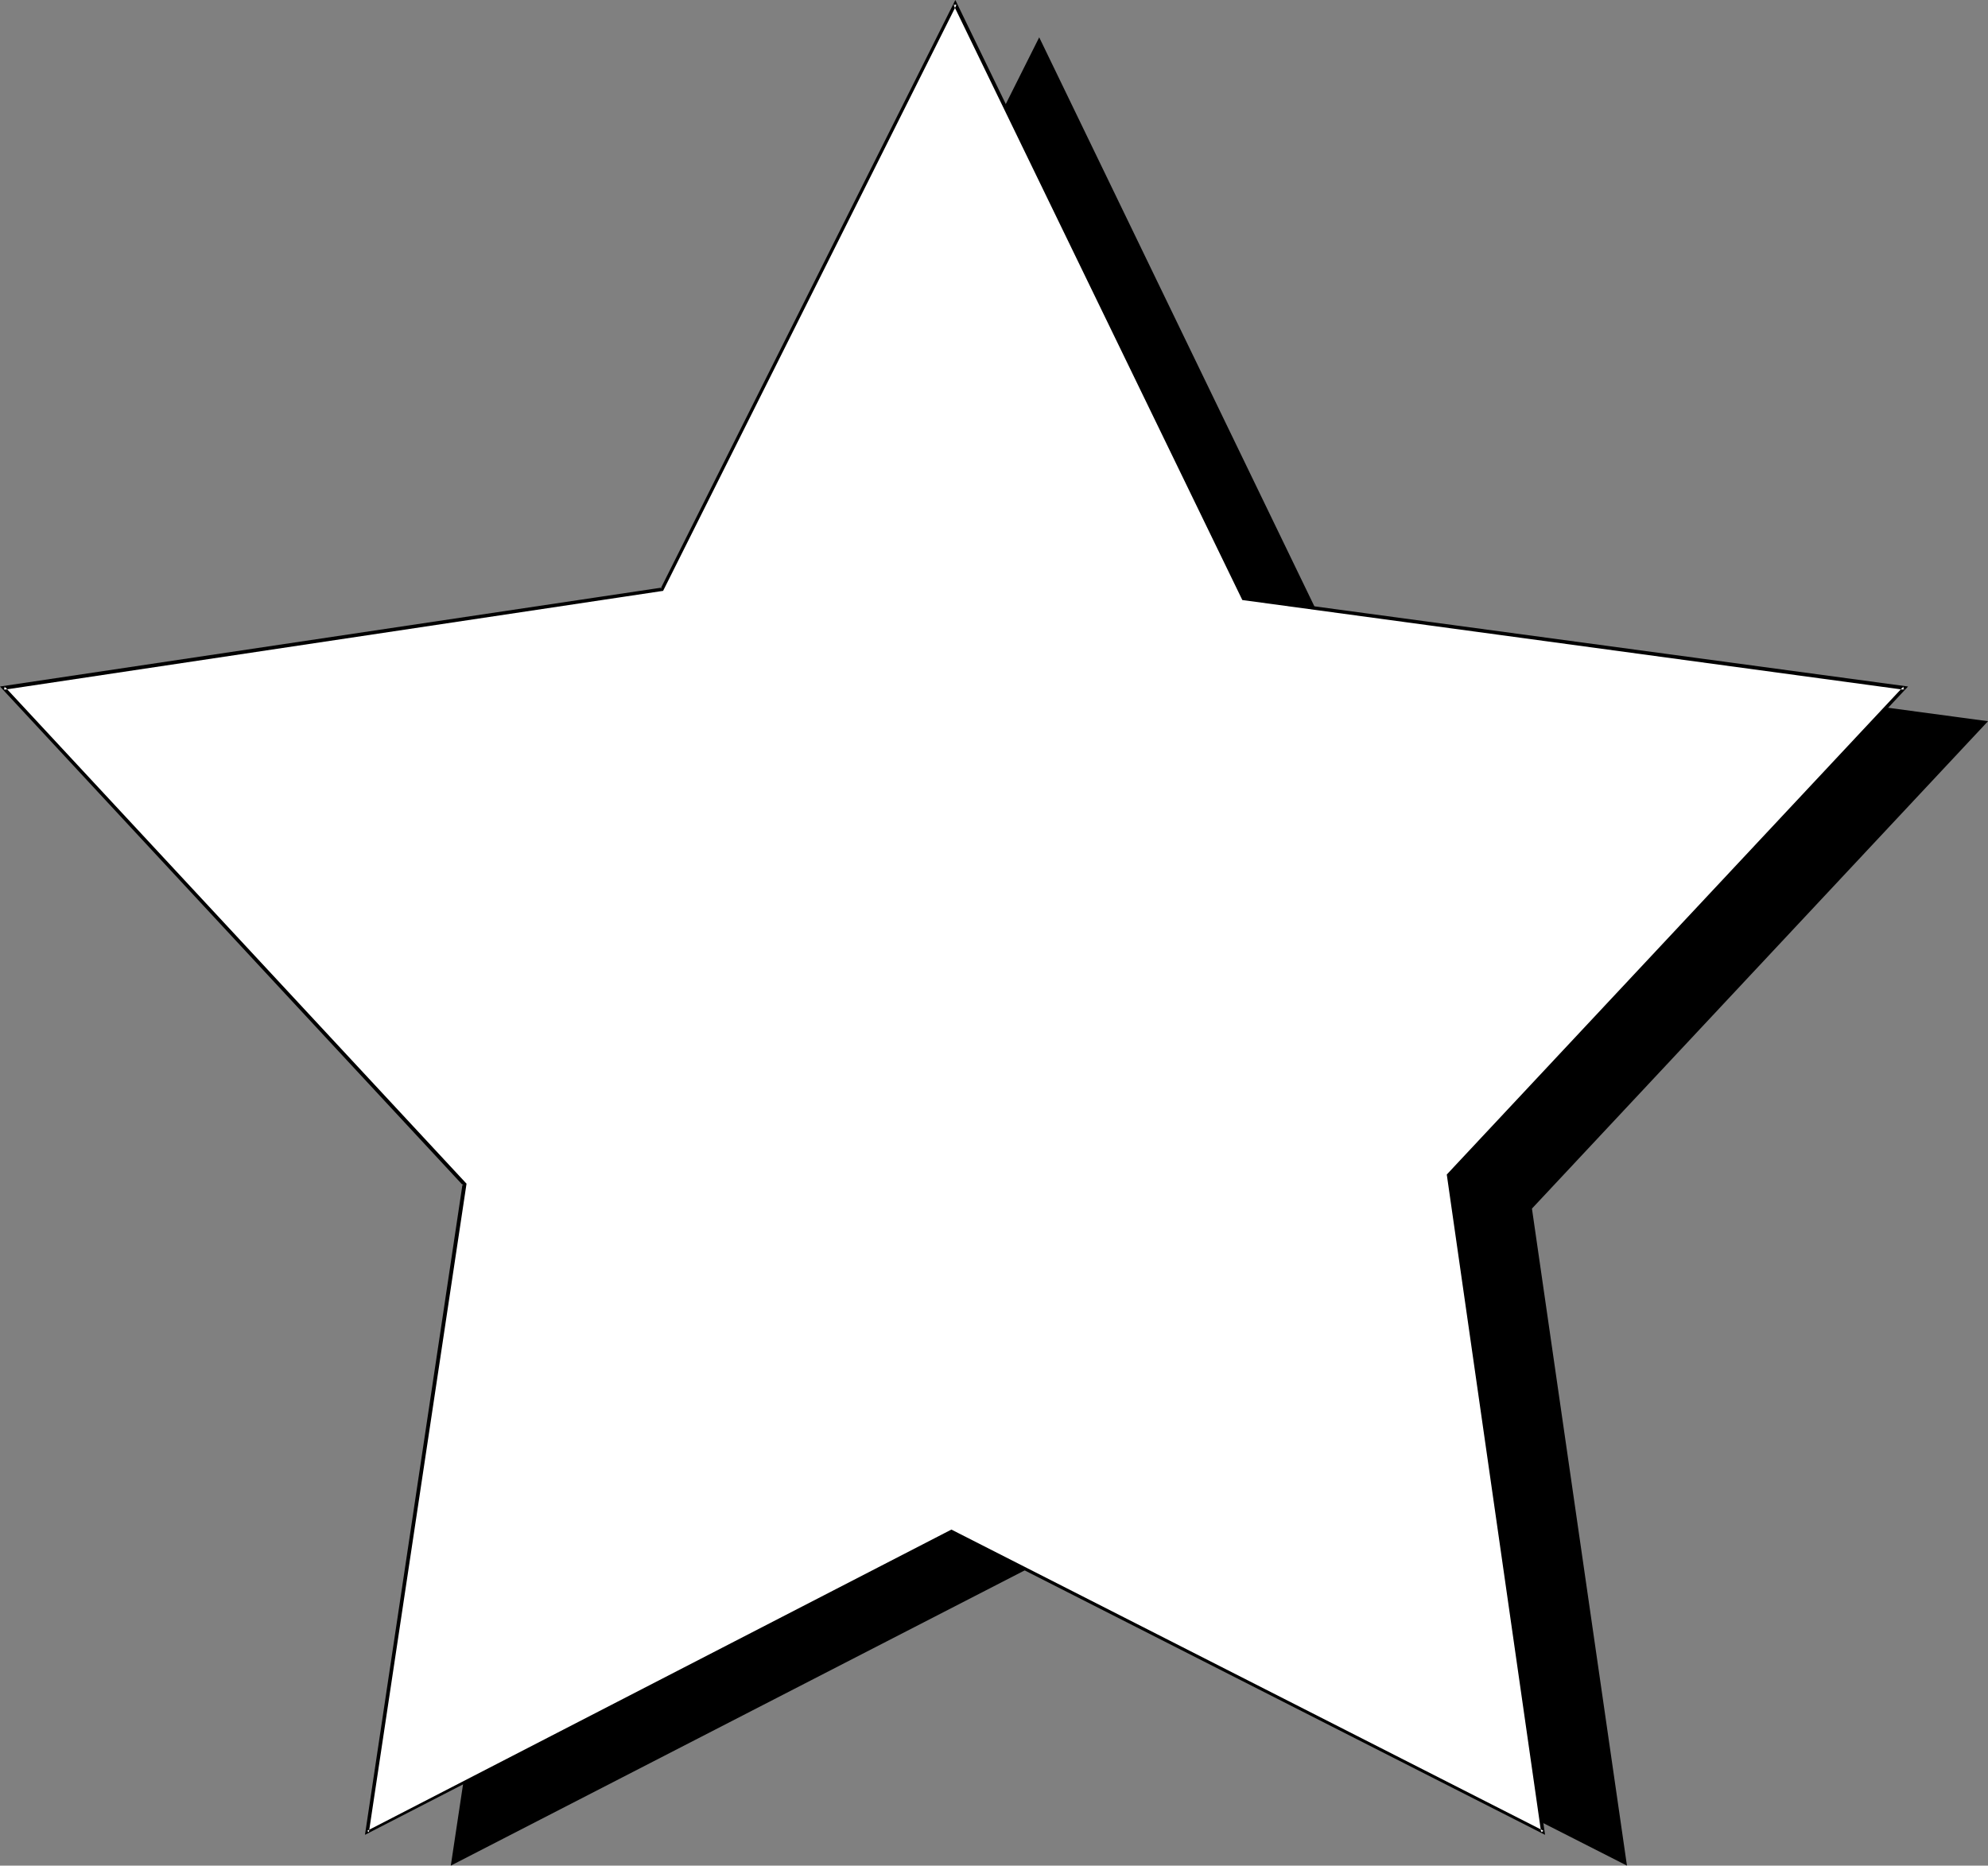
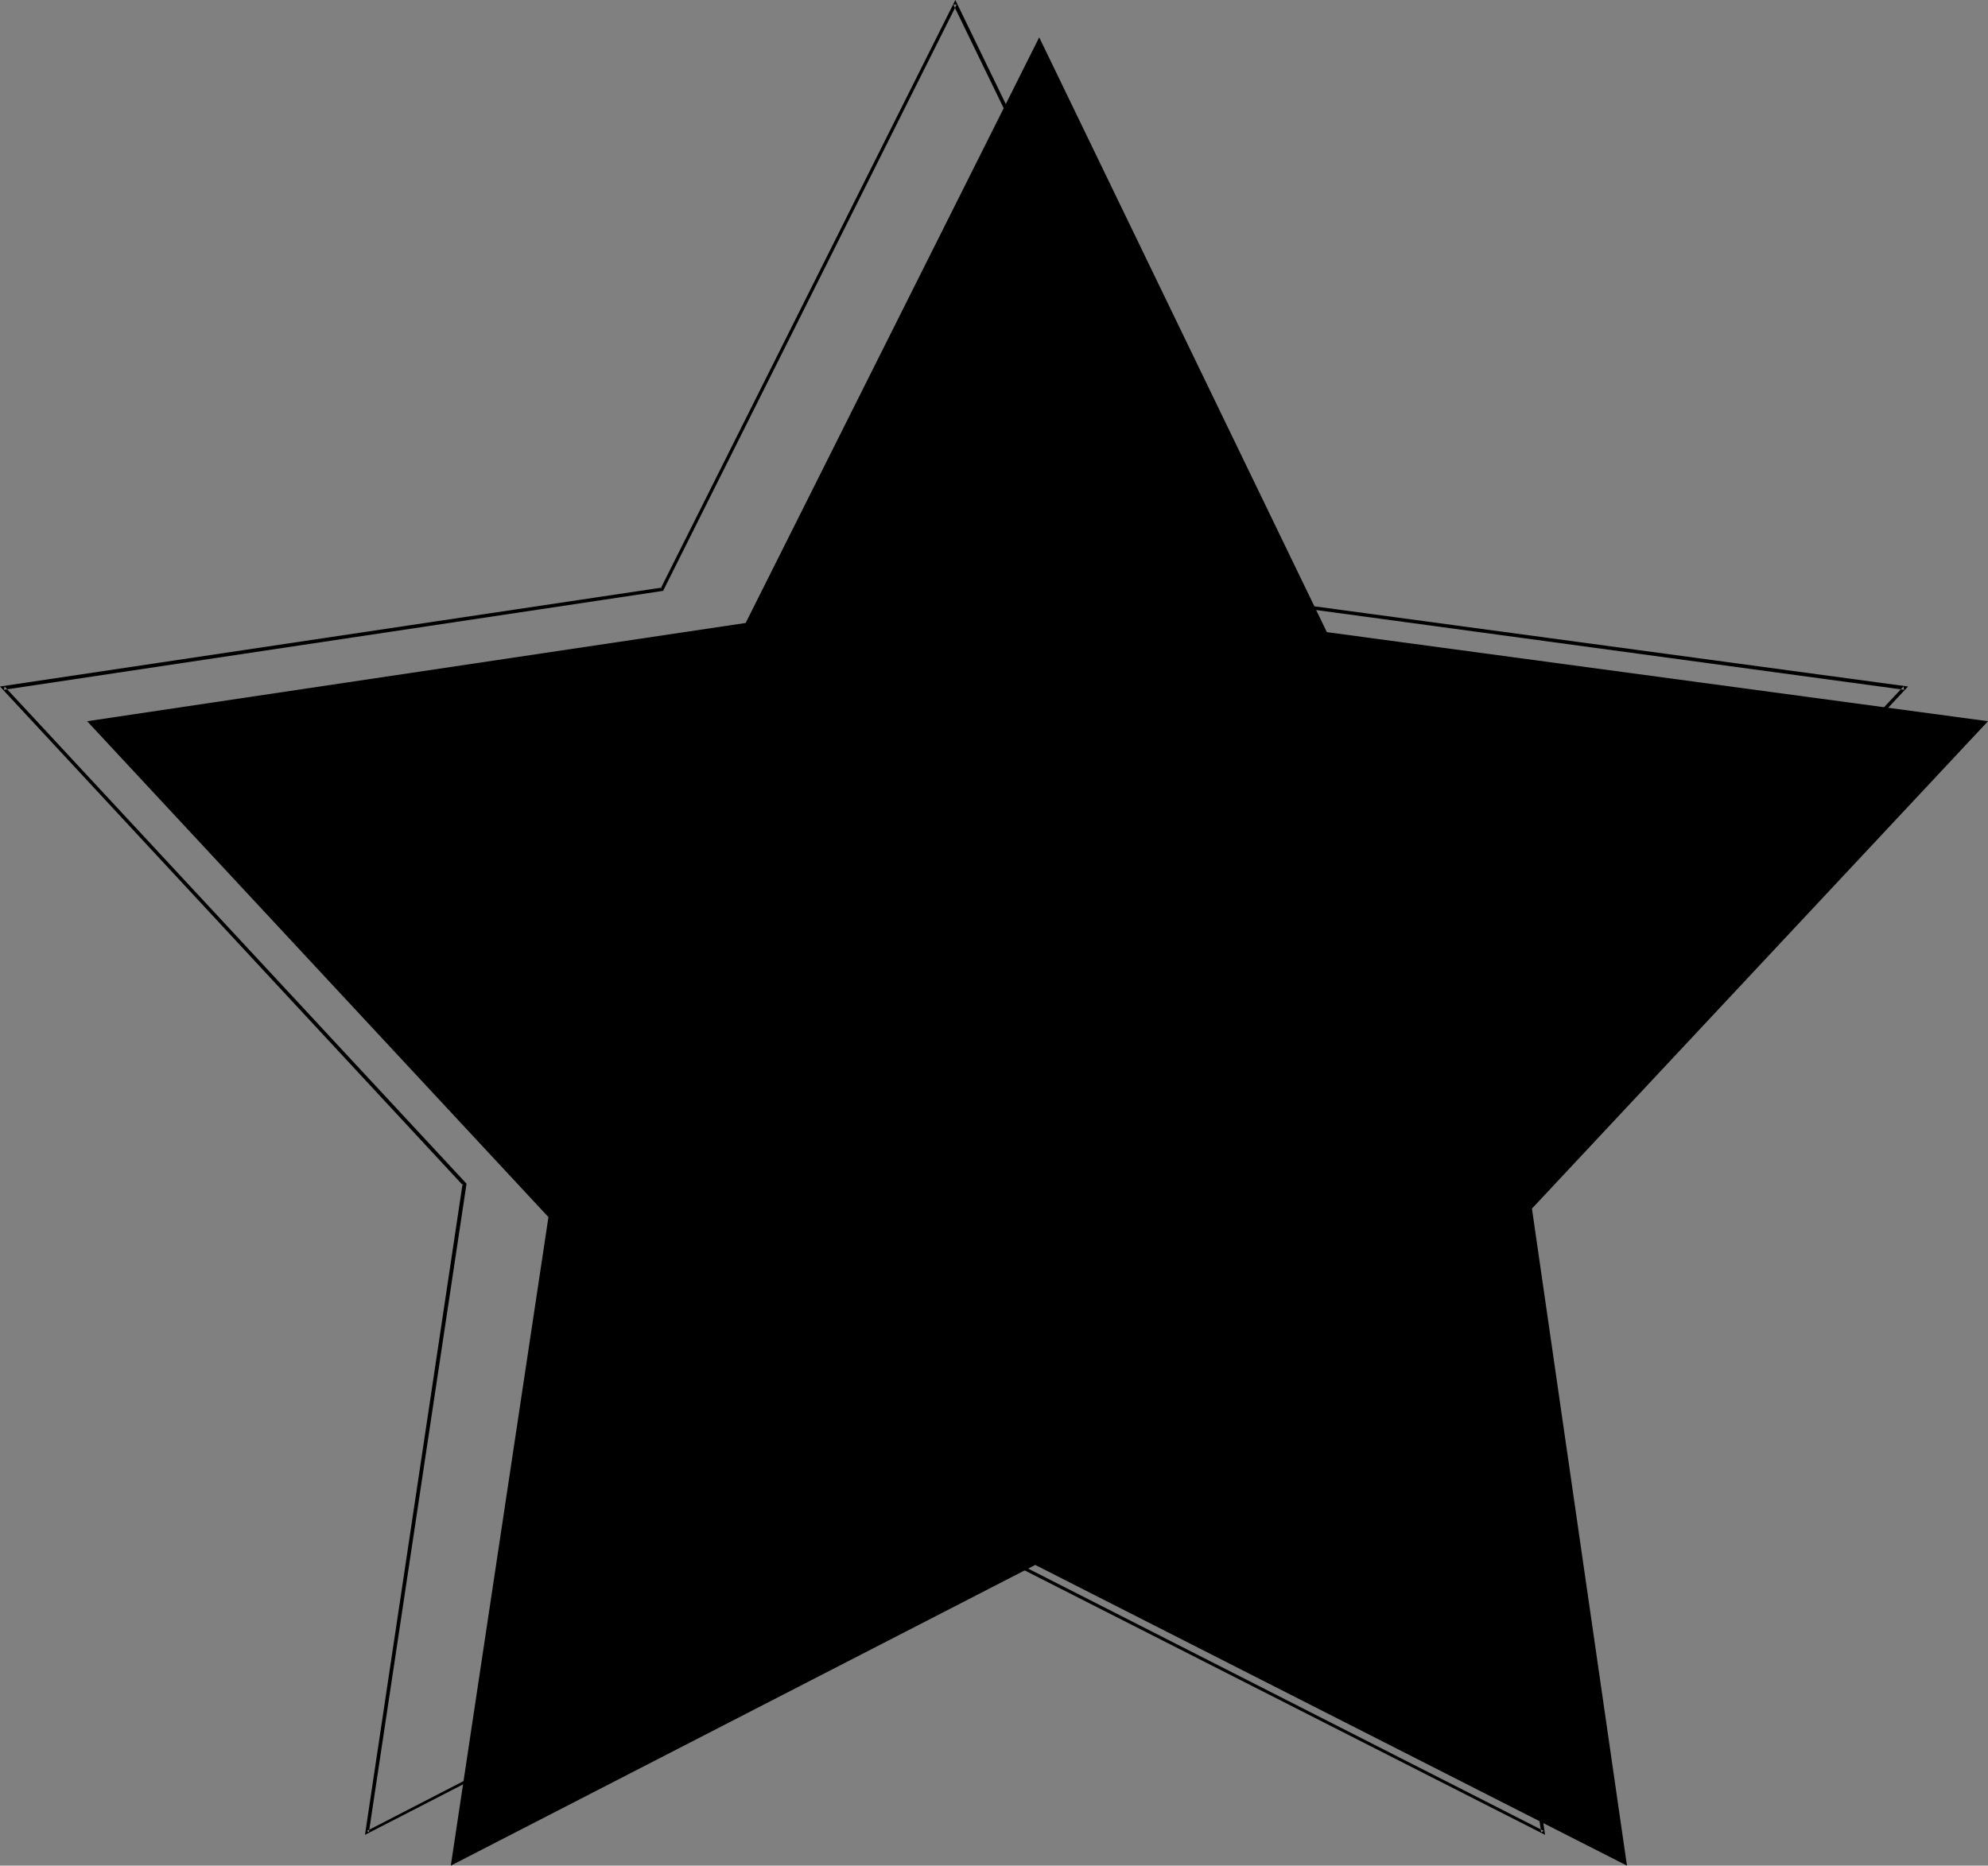
<svg xmlns="http://www.w3.org/2000/svg" xmlns:ns1="http://sodipodi.sourceforge.net/DTD/sodipodi-0.dtd" xmlns:ns2="http://www.inkscape.org/namespaces/inkscape" version="1.0" width="129.724mm" height="121.76mm" id="svg3" ns1:docname="Star 062.wmf">
  <rect width="100%" height="100%" fill="#808080" stroke="none" />
  <ns1:namedview id="namedview3" pagecolor="#ffffff" bordercolor="#000000" borderopacity="0.25" ns2:showpageshadow="2" ns2:pageopacity="0.0" ns2:pagecheckerboard="0" ns2:deskcolor="#d1d1d1" ns2:document-units="mm" />
  <defs id="defs1">
    <pattern id="WMFhbasepattern" patternUnits="userSpaceOnUse" width="6" height="6" x="0" y="0" />
  </defs>
  <path style="fill:#000000;fill-opacity:1;fill-rule:evenodd;stroke:none" d="M 327.24,155.93 490.294,177.905 377.82,298.125 401.252,460.195 255.328,386.027 111.181,460.195 135.259,300.225 21.493,177.905 183.901,153.668 256.297,9.21 Z" id="path1" />
-   <path style="fill:#ffffff;fill-opacity:1;fill-rule:evenodd;stroke:none" d="M 306.555,147.689 469.609,169.665 357.136,289.884 380.568,451.954 234.643,377.786 90.657,451.954 114.574,292.146 0.808,169.665 163.377,145.427 235.613,0.97 Z" id="path2" />
  <path style="fill:#000000;fill-opacity:1;fill-rule:evenodd;stroke:none" d="m 306.393,148.012 163.216,22.137 -0.162,-0.808 -112.635,120.381 23.27,162.232 0.646,-0.323 L 234.643,377.302 90.496,451.631 90.981,451.954 115.059,291.985 1.131,169.341 0.97,170.149 163.539,145.75 235.936,1.131 h -0.808 L 306.393,148.012 307.04,147.366 235.613,0 162.893,145.265 163.216,144.942 0,169.341 114.251,292.469 114.089,291.985 90.011,452.6 234.805,378.11 h -0.323 l 146.571,74.491 -23.432,-162.716 -0.162,0.323 113.12,-120.866 -163.862,-22.137 0.323,0.162 z" id="path3" />
</svg>